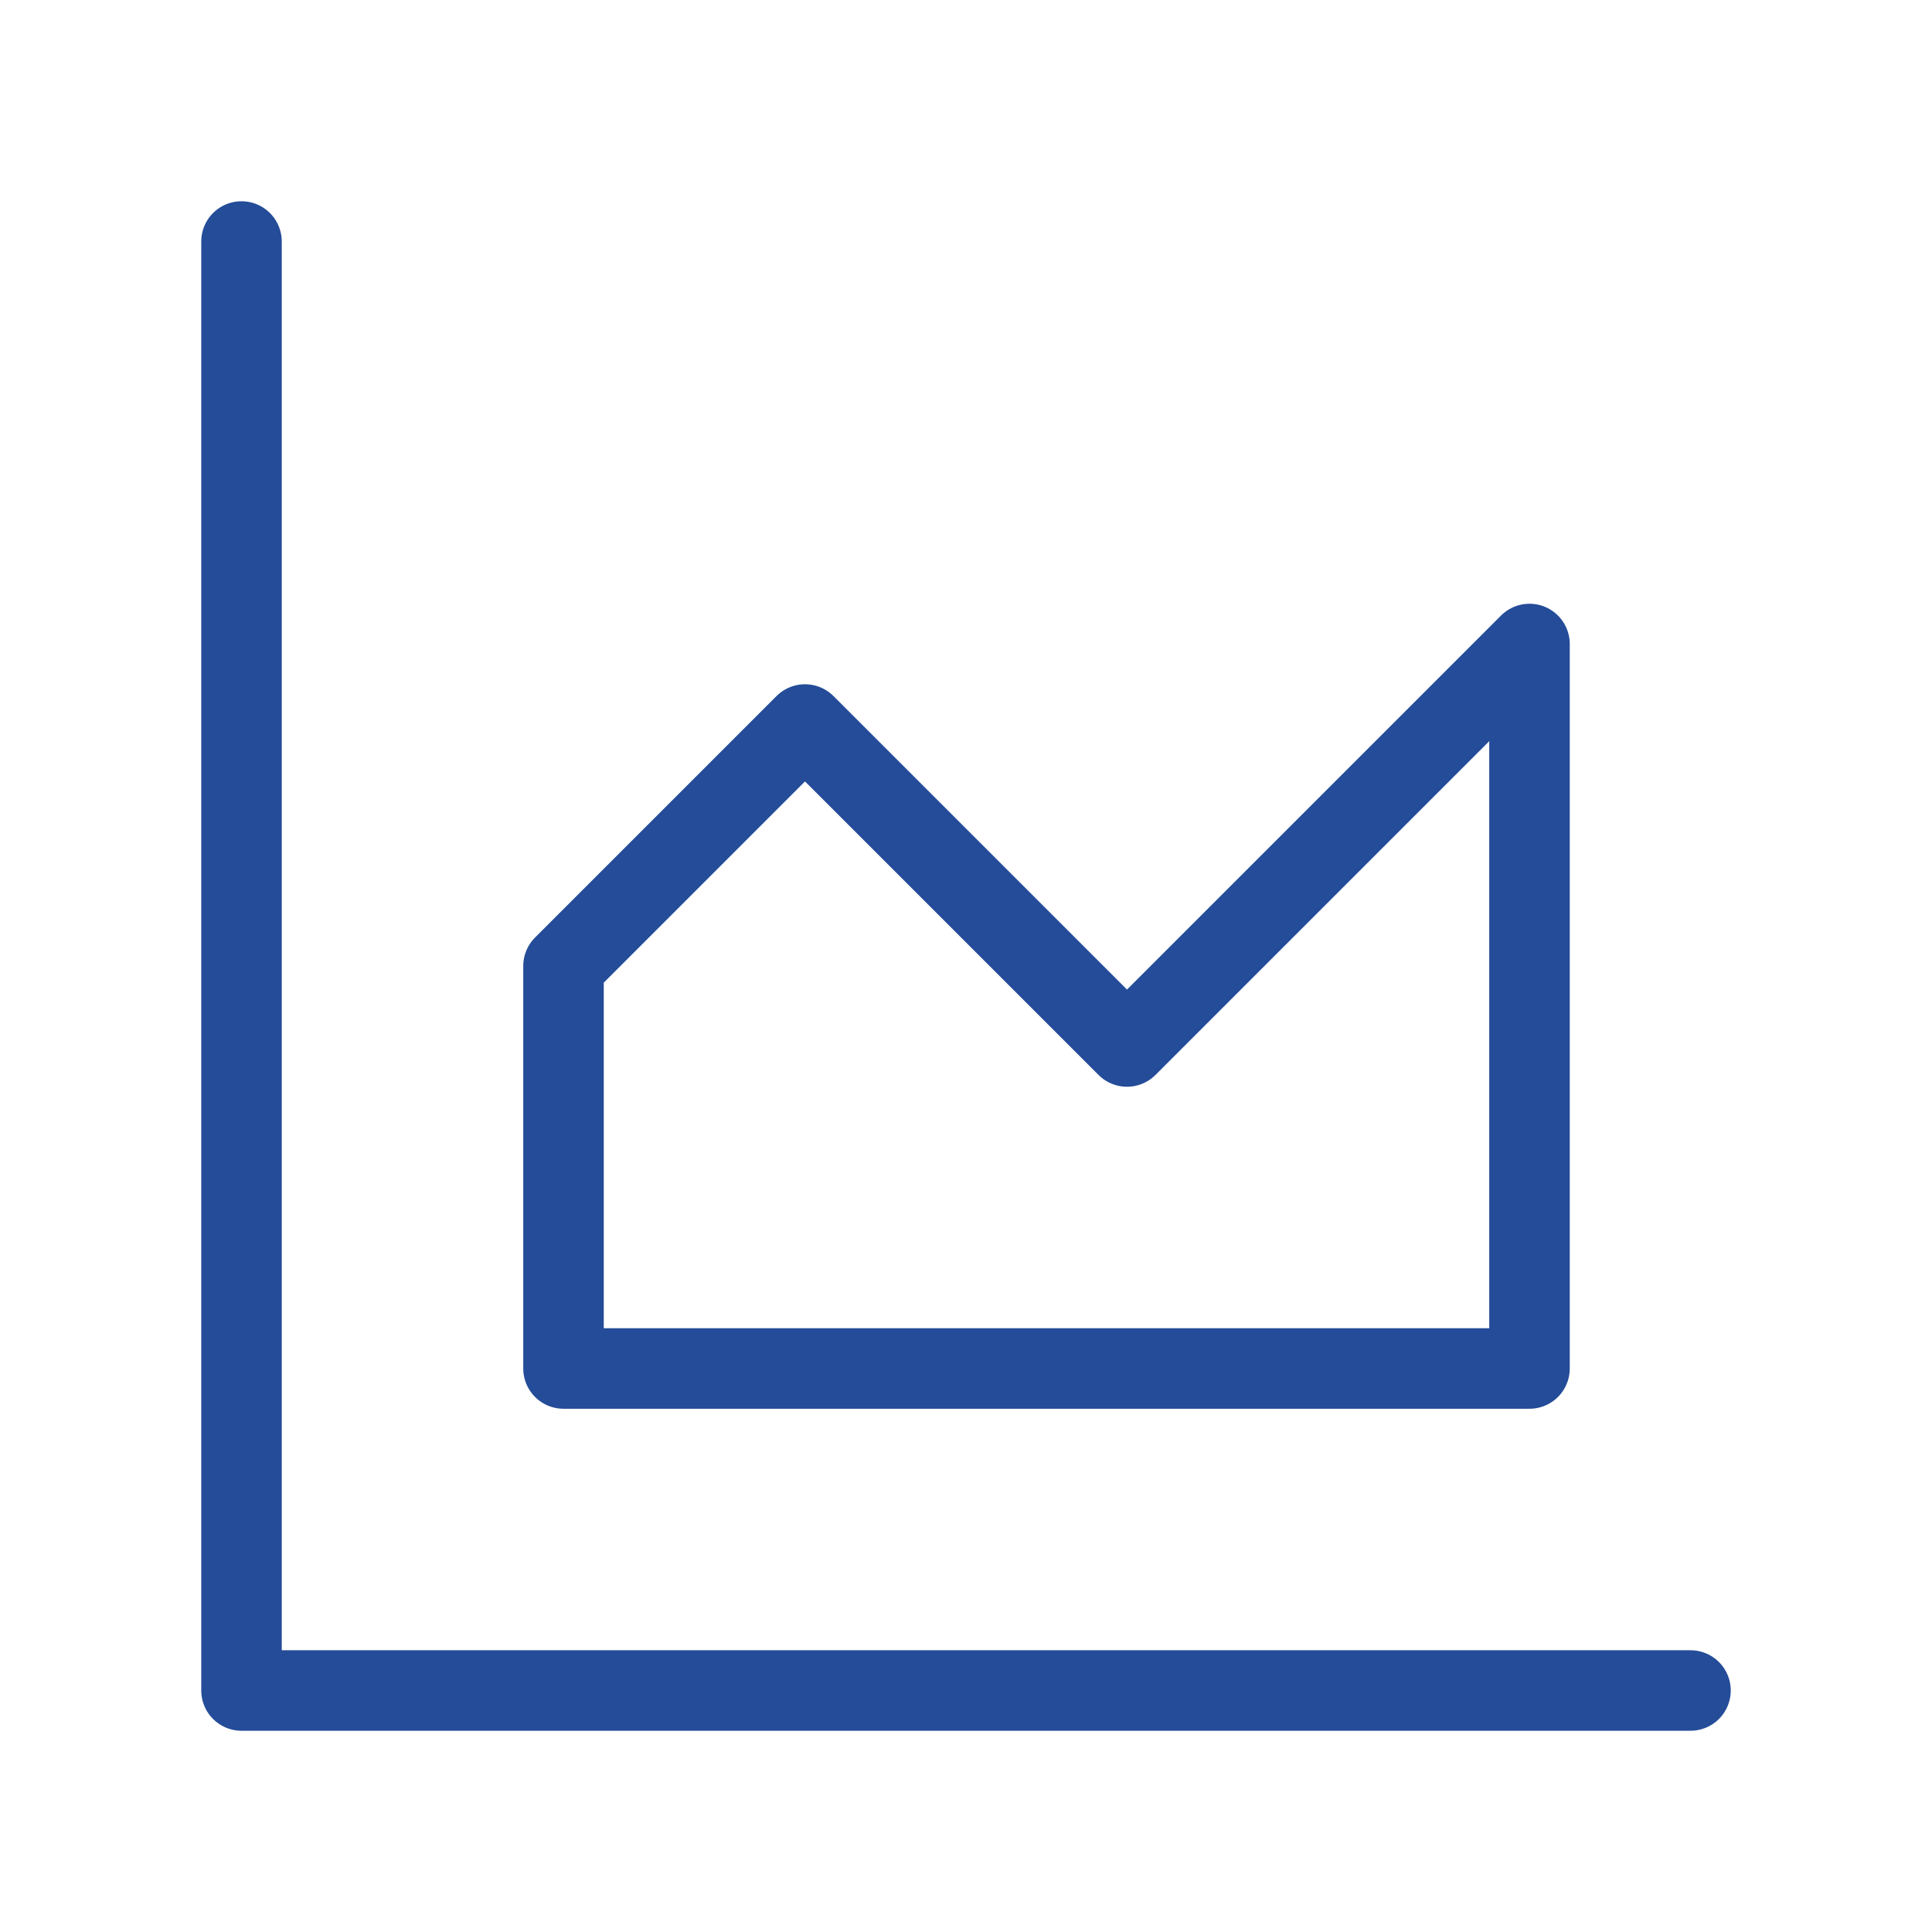
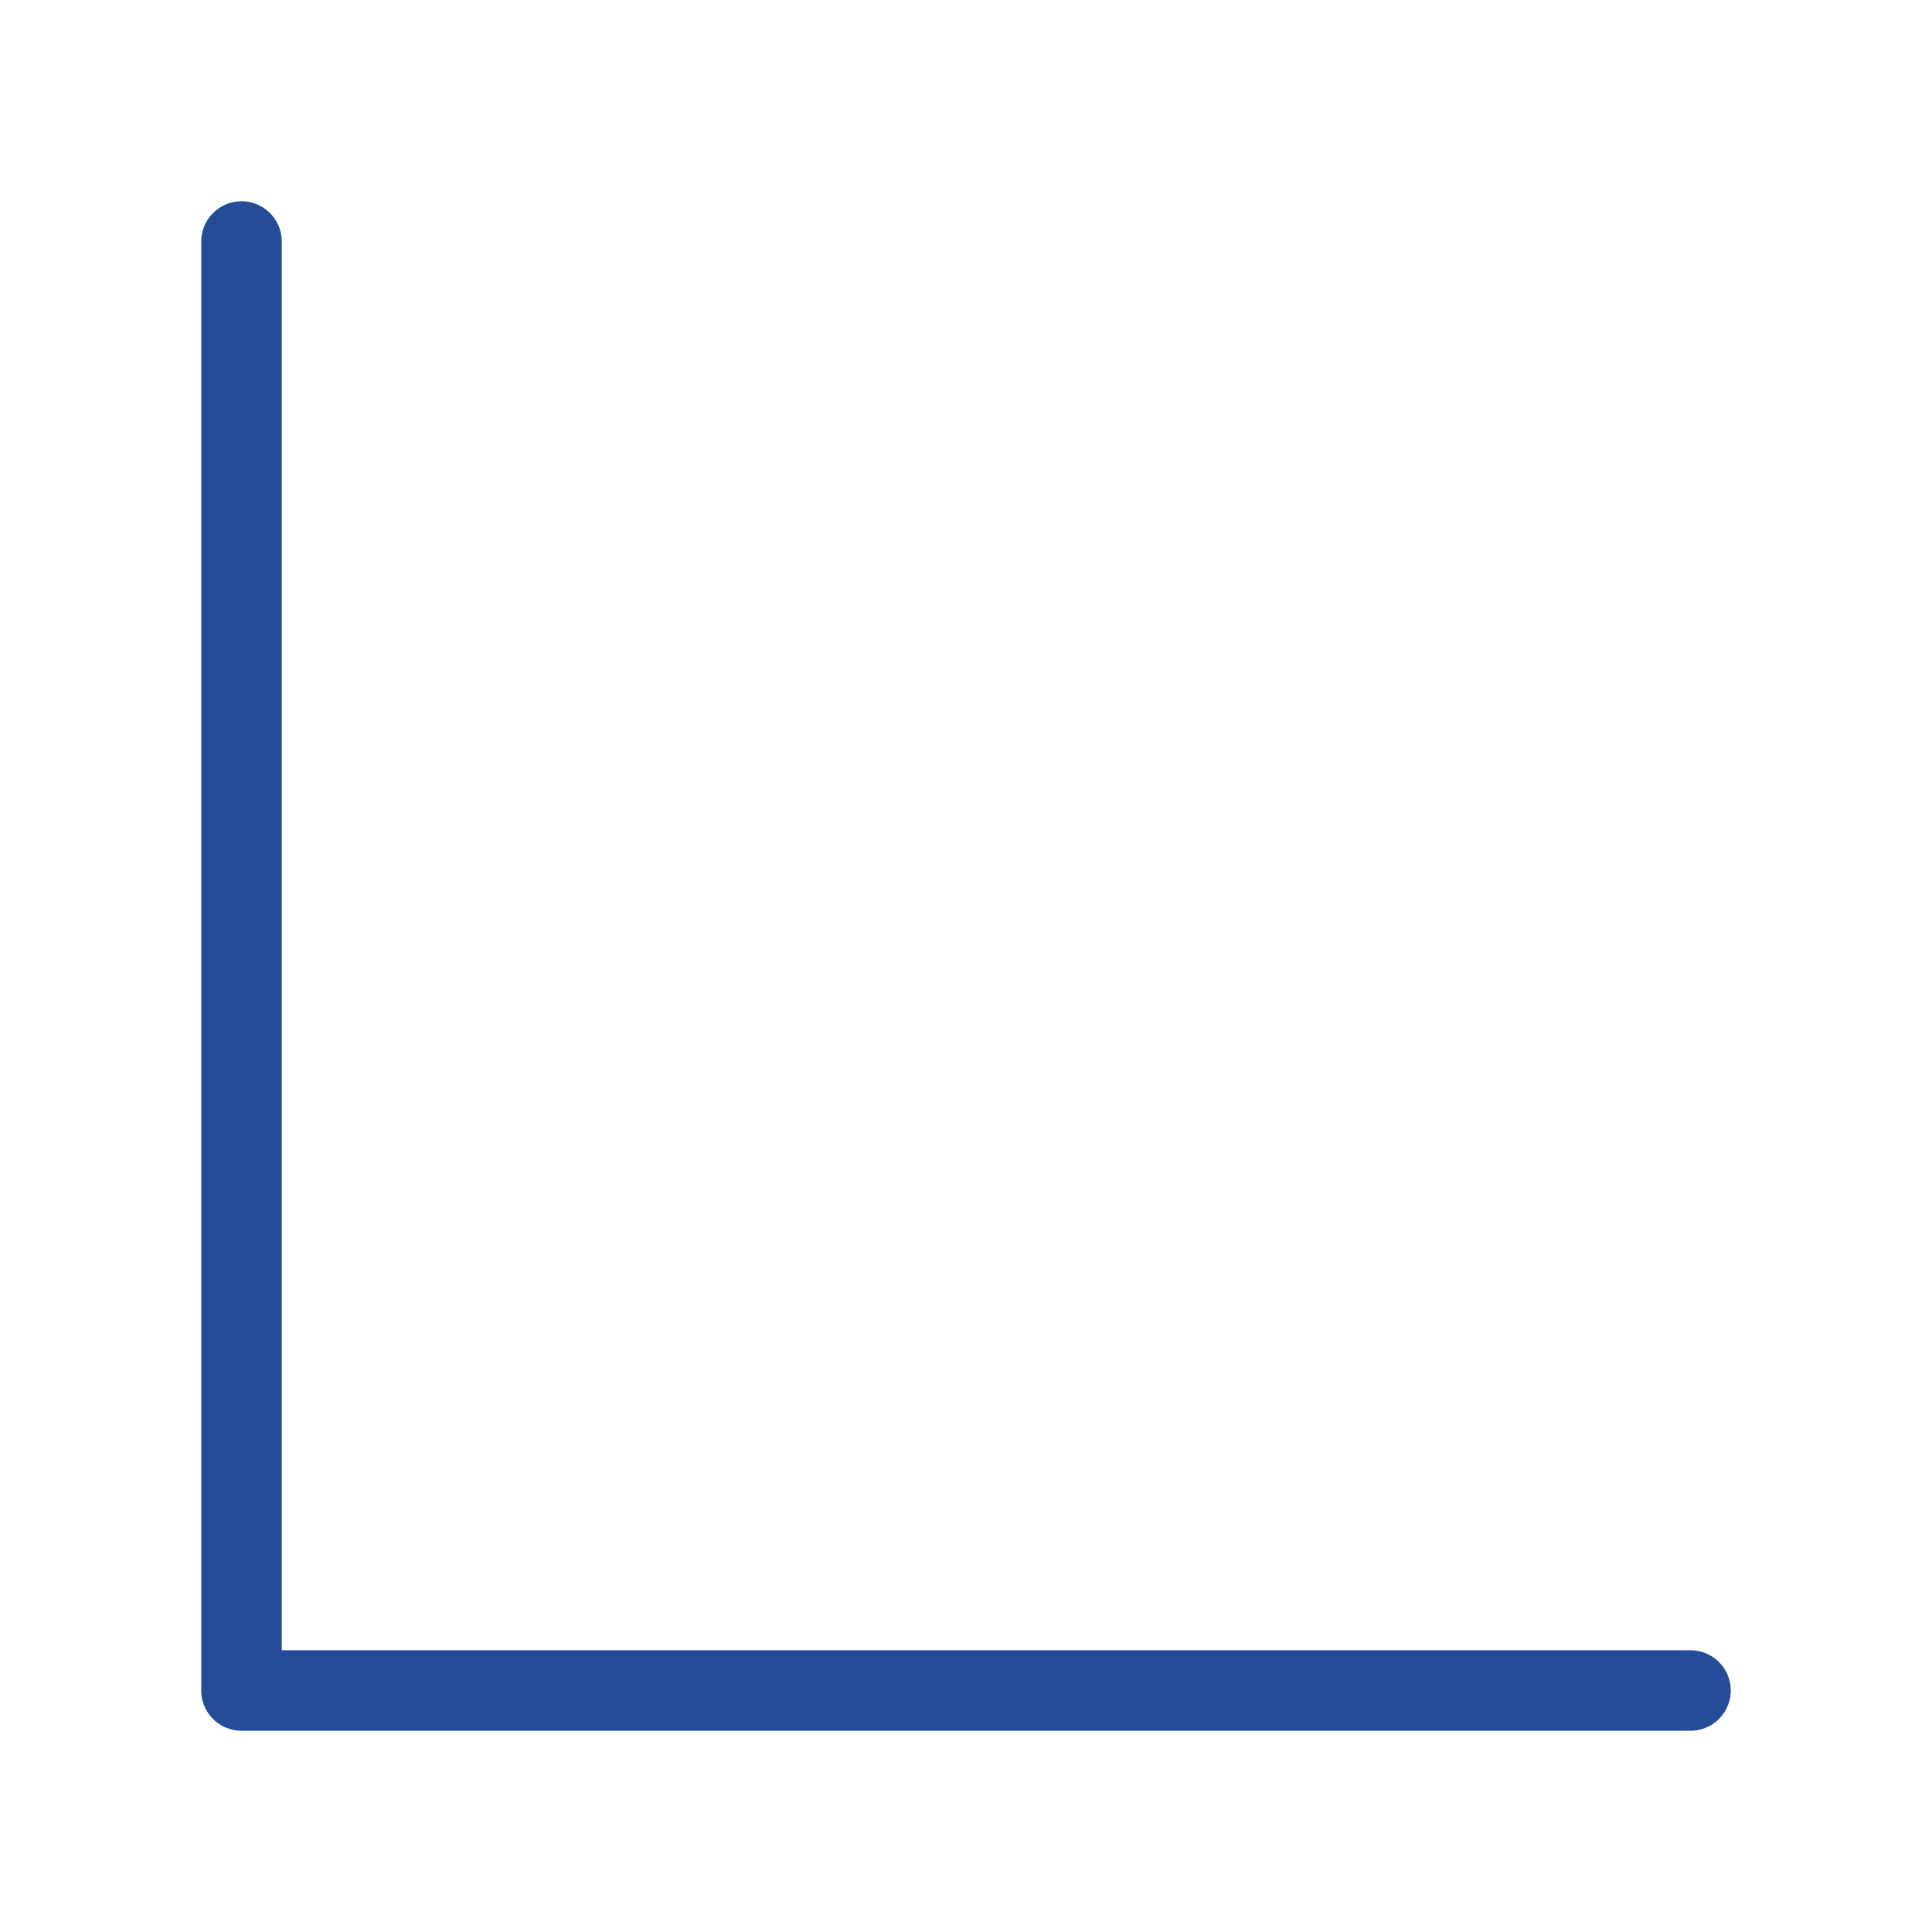
<svg xmlns="http://www.w3.org/2000/svg" width="48" height="48" viewBox="0 0 48 48" fill="none">
  <path d="M6 6V42H42" stroke="#244C98" stroke-width="2" stroke-linecap="round" stroke-linejoin="round" />
-   <path d="M14 24V34H38V16L28 26L20 18L14 24Z" stroke="#244C98" stroke-width="2" stroke-linecap="round" stroke-linejoin="round" />
</svg>